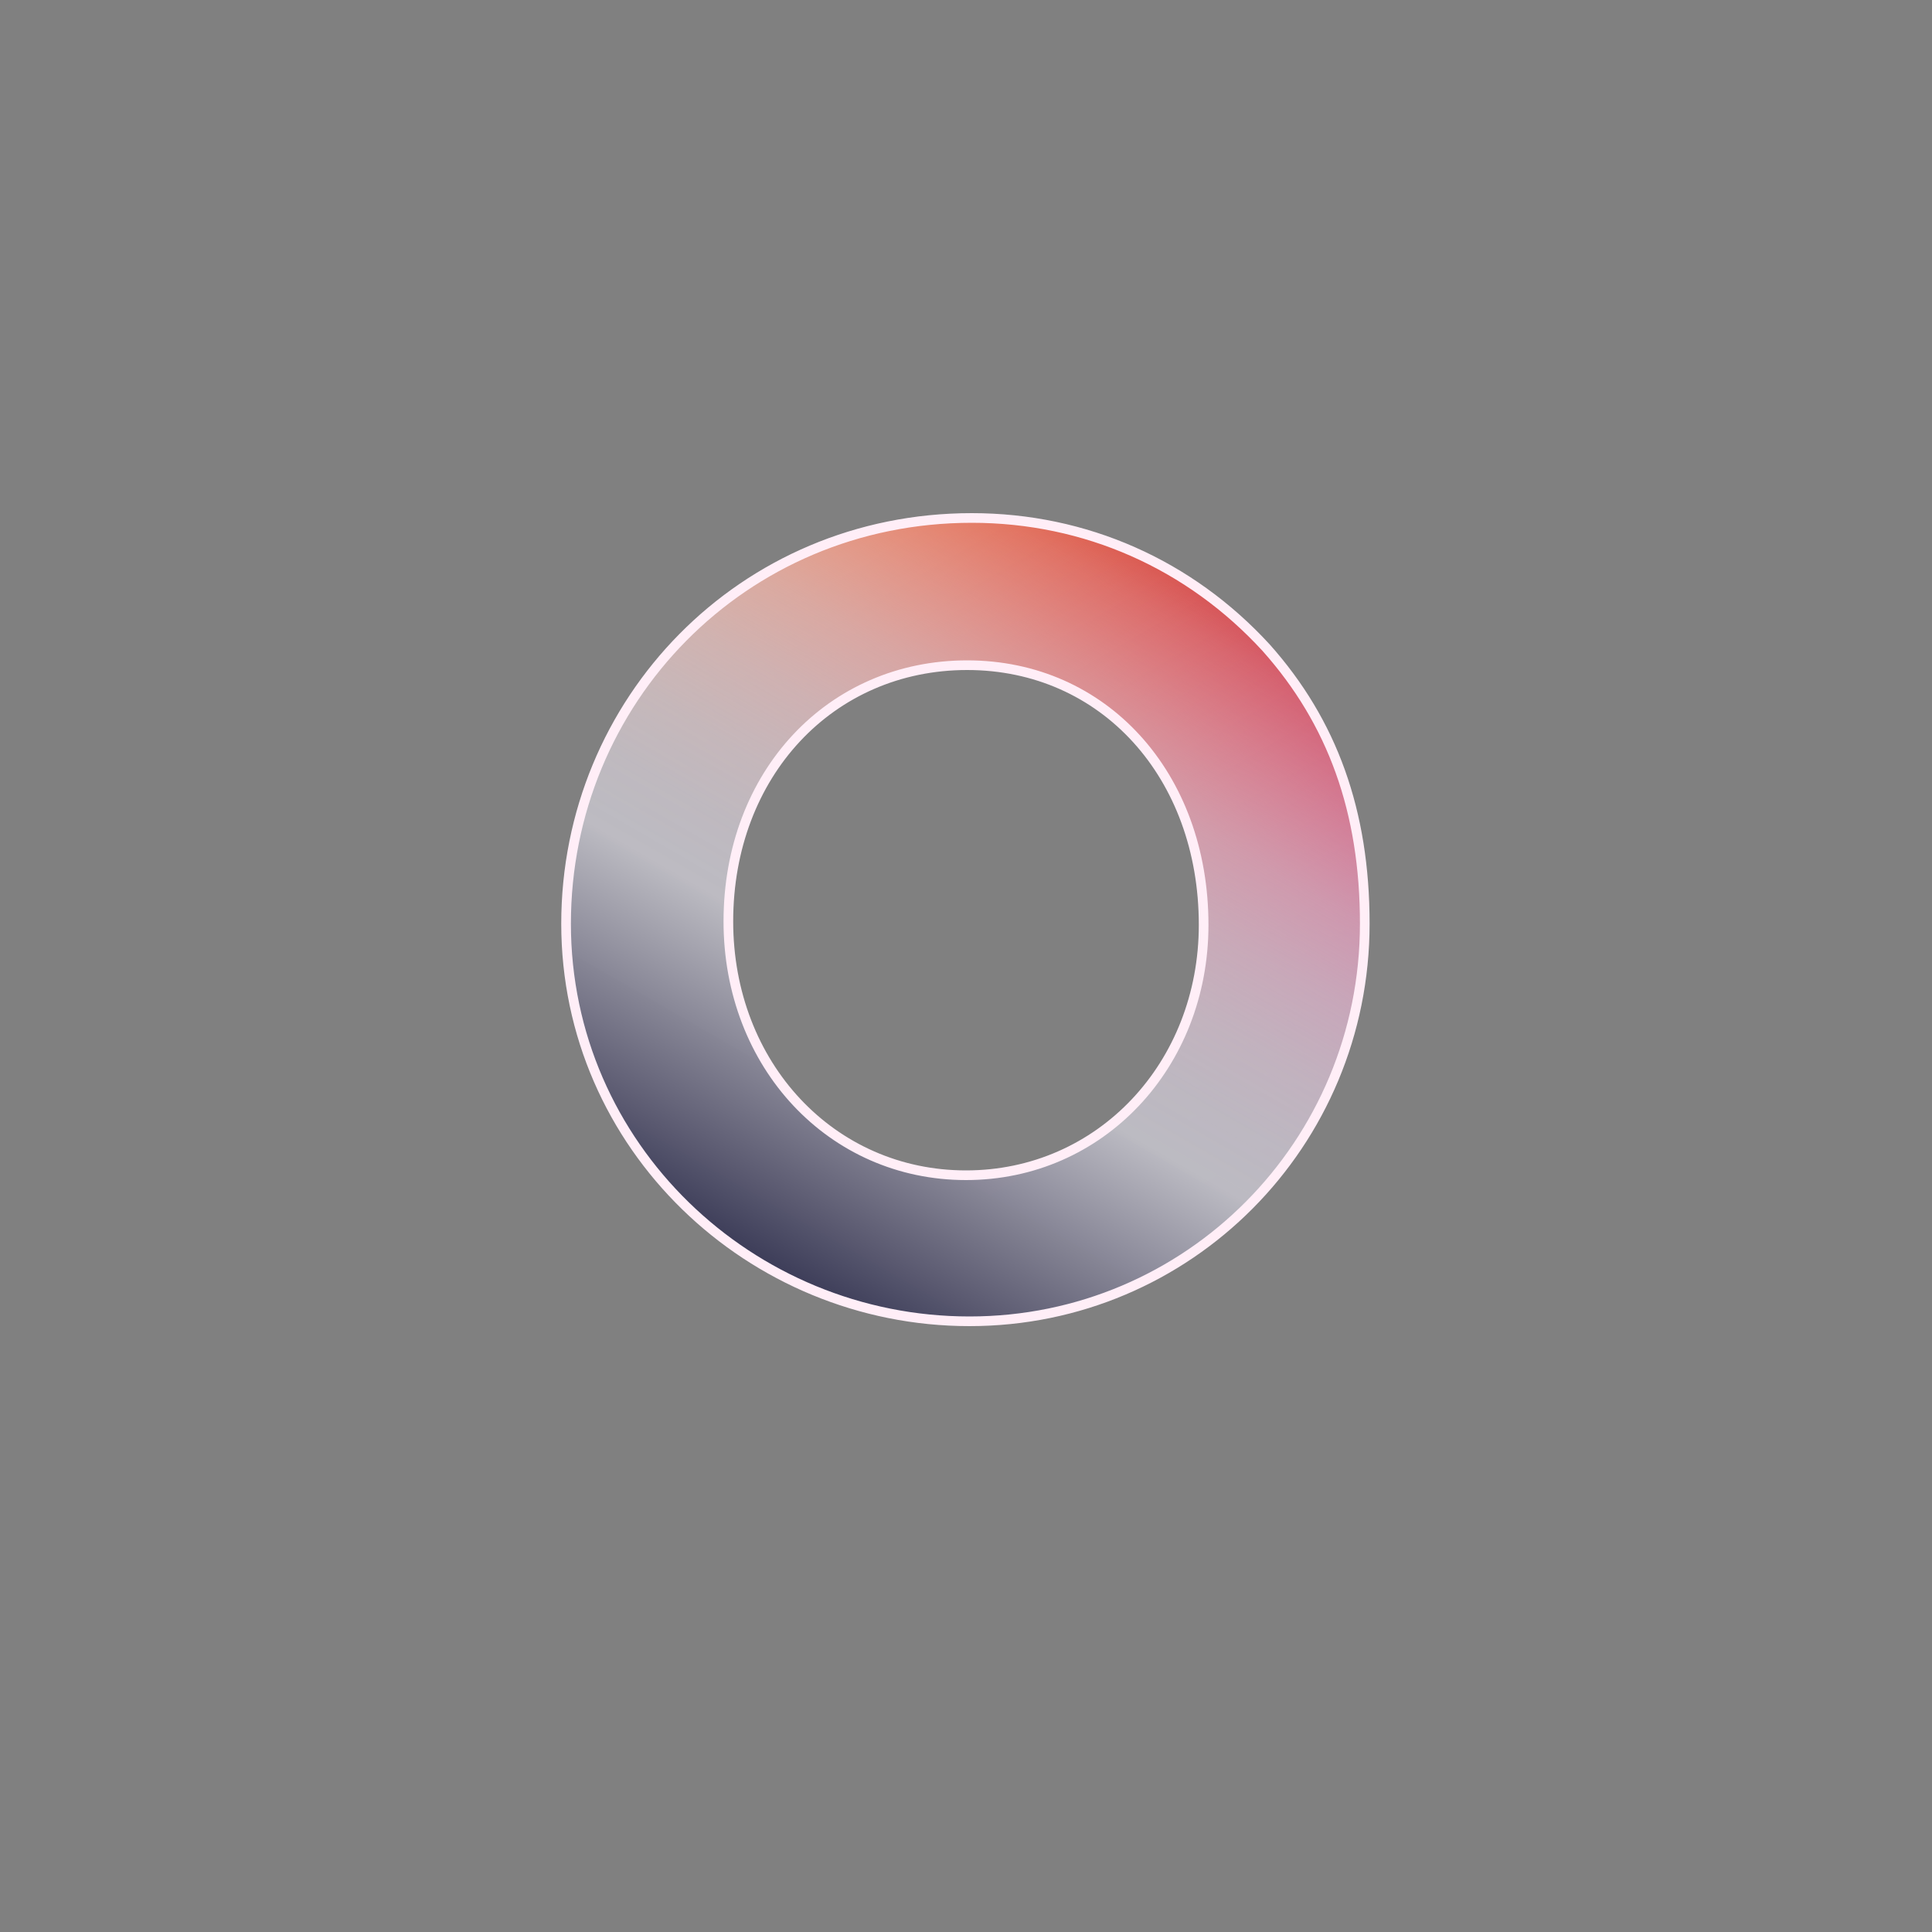
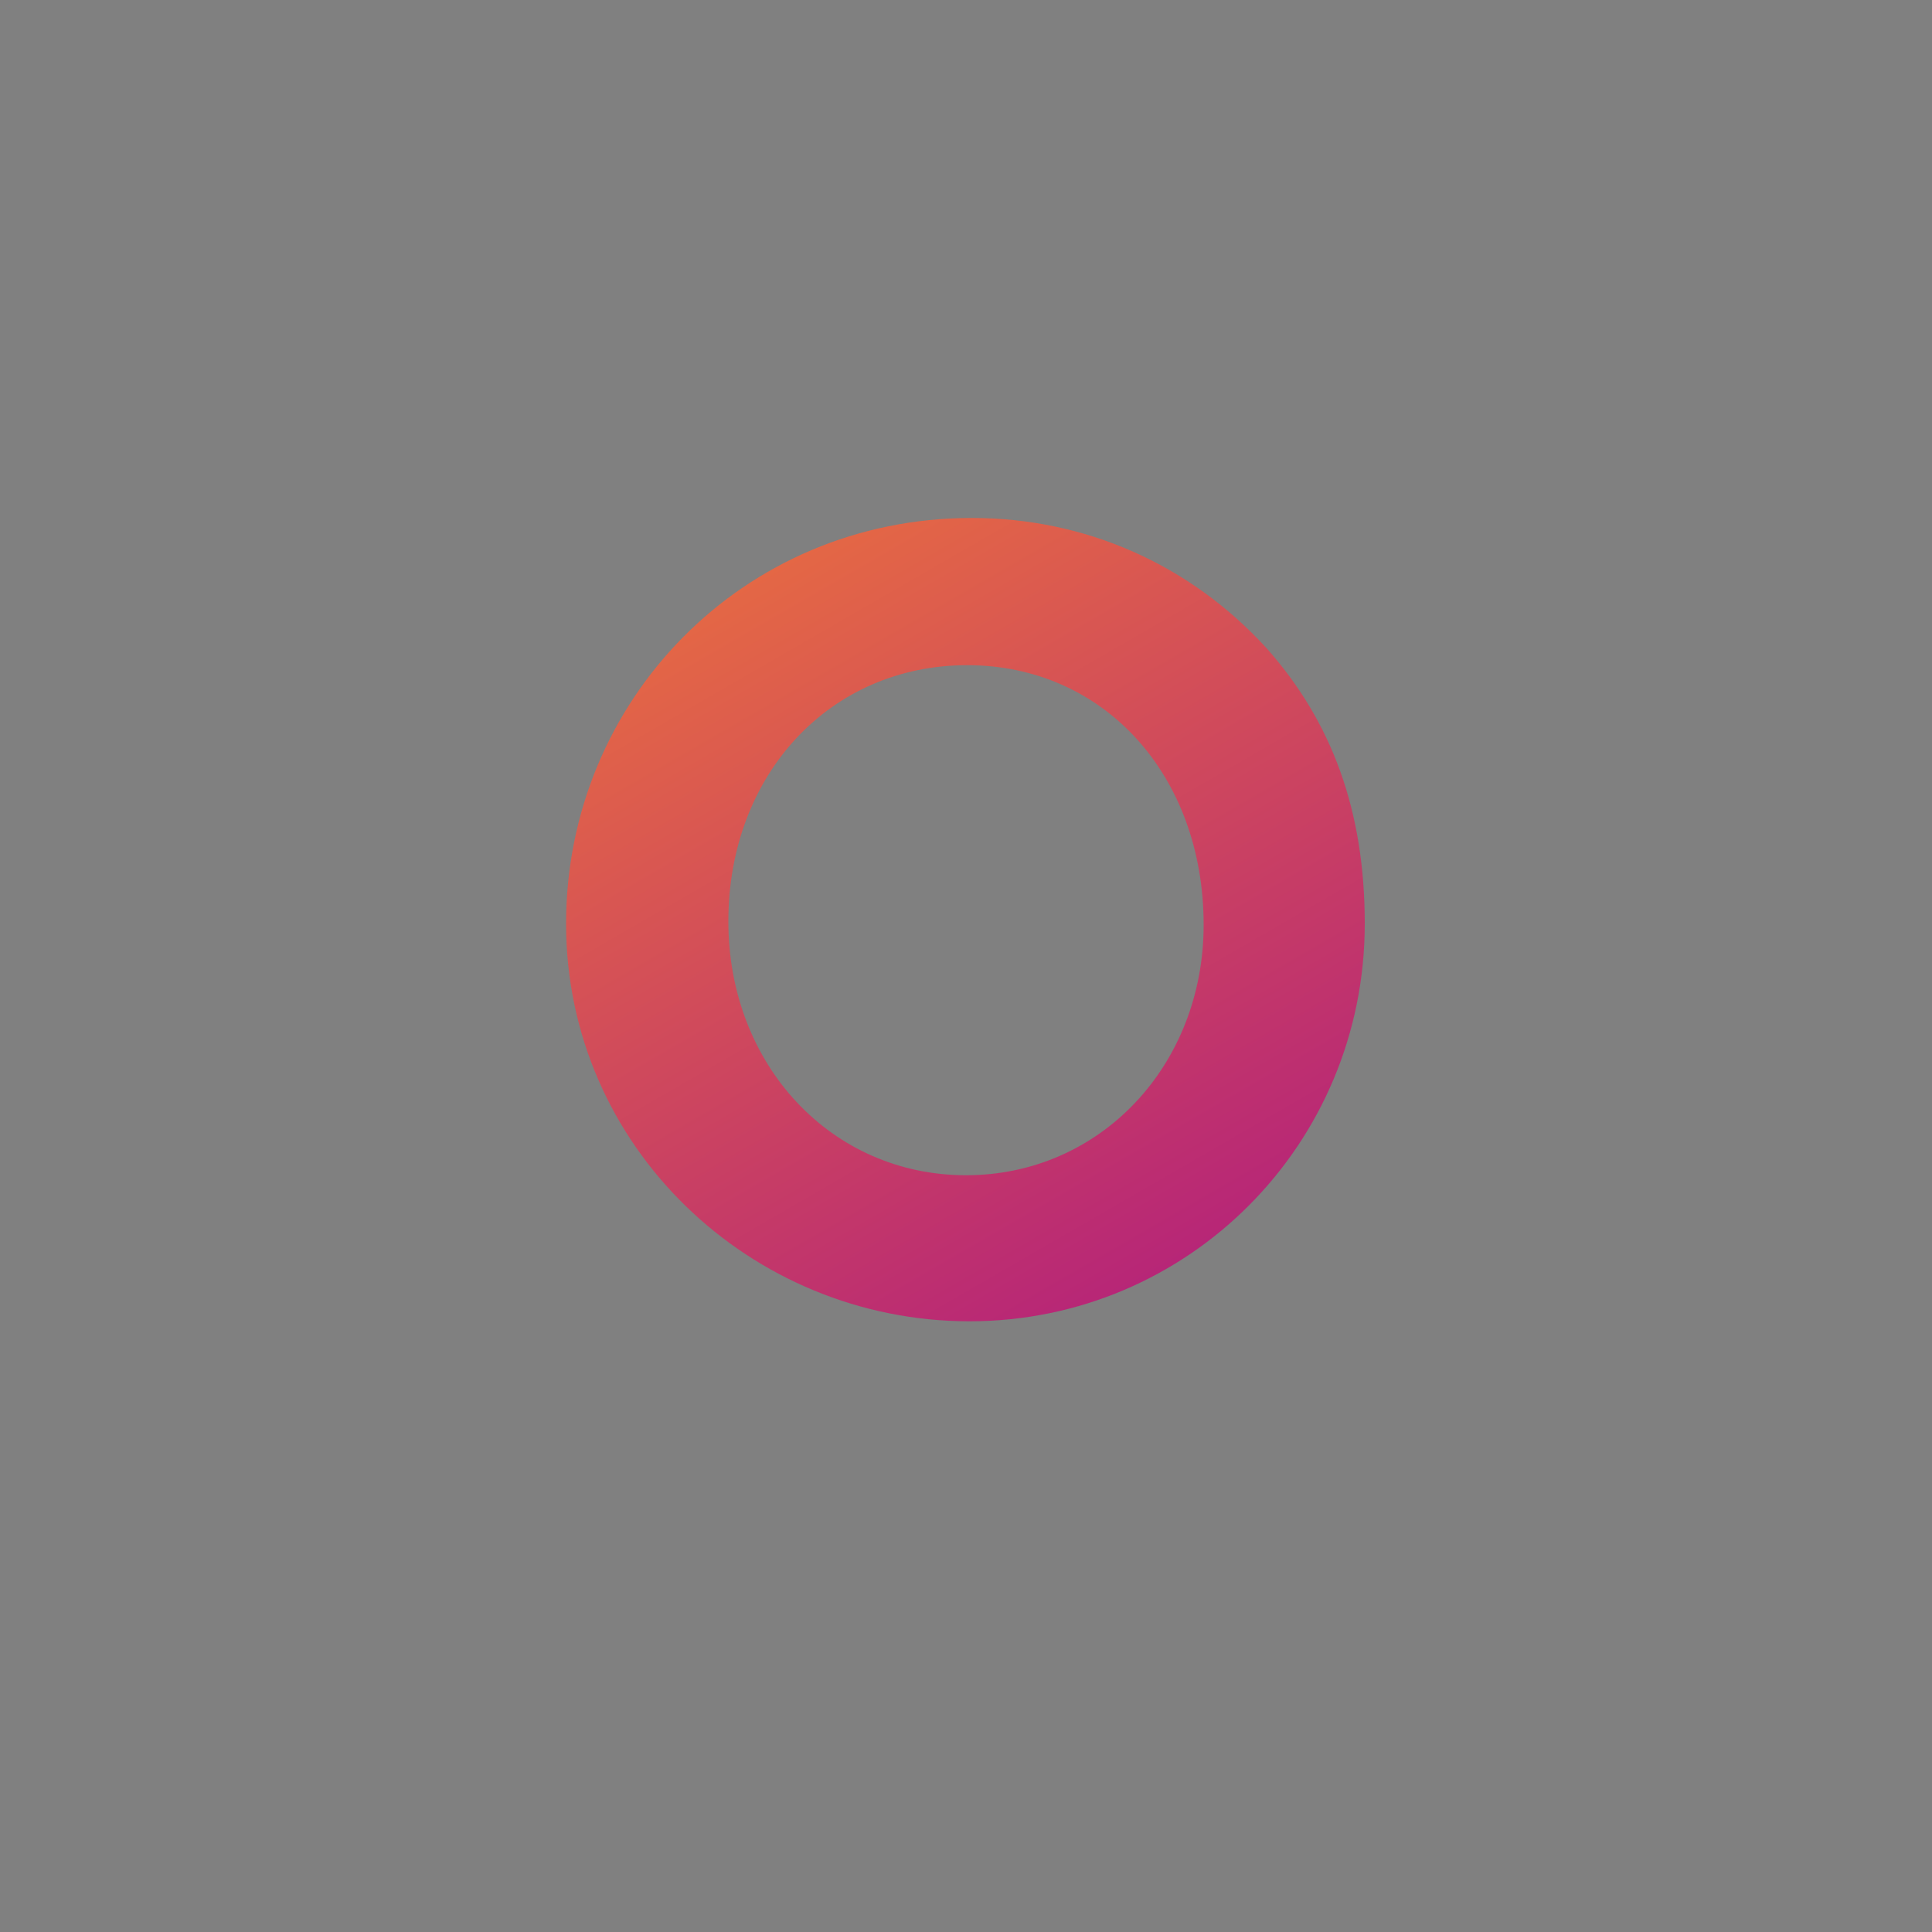
<svg xmlns="http://www.w3.org/2000/svg" version="1.1" viewBox="0 0 100 100">
  <rect x="0" y="0" width="100" height="100" fill="#808080" stroke="none" />
  <defs>
    <style>
      .cls-1 {
        fill: url(#linear-gradient-2);
      }

      .cls-2 {
        fill: none;
        stroke: #ffeef7;
        stroke-miterlimit: 10;
        stroke-width: .5px;
      }

      .cls-3 {
        fill: url(#linear-gradient);
      }
    </style>
    <linearGradient id="linear-gradient" x1="60.46" y1="65.63" x2="39.65" y2="29.57" gradientUnits="userSpaceOnUse">
      <stop offset="0" stop-color="#b72677" />
      <stop offset="1" stop-color="#e46745" />
    </linearGradient>
    <linearGradient id="linear-gradient-2" x1="60.47" y1="29.48" x2="39.6" y2="65.63" gradientUnits="userSpaceOnUse">
      <stop offset="0" stop-color="#fff" stop-opacity="0" />
      <stop offset=".05" stop-color="#f5f5f6" stop-opacity=".14" />
      <stop offset=".16" stop-color="#e4e4e7" stop-opacity=".39" />
      <stop offset=".26" stop-color="#d5d5da" stop-opacity=".61" />
      <stop offset=".36" stop-color="#cacad0" stop-opacity=".77" />
      <stop offset=".46" stop-color="#c2c2c8" stop-opacity=".89" />
      <stop offset=".55" stop-color="#bdbdc4" stop-opacity=".96" />
      <stop offset=".63" stop-color="#bcbcc3" stop-opacity=".99" />
      <stop offset="1" stop-color="#3b3b57" stop-opacity="1" />
    </linearGradient>
  </defs>
  <g>
    <g id="Layer_1">
      <path class="cls-3" d="M65.54,33.53c3.42,3.84,5.1,8.46,5.1,14.28,0,11.4-9.12,20.58-20.46,20.58s-20.88-9.06-20.88-20.58,9.12-21,21-21c5.88,0,11.28,2.4,15.24,6.72ZM37.7,47.69c0,7.44,5.34,13.14,12.3,13.14s12.3-5.7,12.3-12.96c0-7.74-5.16-13.44-12.24-13.44s-12.36,5.64-12.36,13.26Z" />
    </g>
    <g id="Layer_2">
-       <path class="cls-1" d="M65.54,33.53c3.42,3.84,5.1,8.46,5.1,14.28,0,11.4-9.12,20.58-20.46,20.58s-20.88-9.06-20.88-20.58,9.12-21,21-21c5.88,0,11.28,2.4,15.24,6.72ZM37.7,47.69c0,7.44,5.34,13.14,12.3,13.14s12.3-5.7,12.3-12.96c0-7.74-5.16-13.44-12.24-13.44s-12.36,5.64-12.36,13.26Z" />
-     </g>
+       </g>
    <g id="Layer_3">
-       <path class="cls-2" d="M65.54,33.53c3.42,3.84,5.1,8.46,5.1,14.28,0,11.4-9.12,20.58-20.46,20.58s-20.88-9.06-20.88-20.58,9.12-21,21-21c5.88,0,11.28,2.4,15.24,6.72ZM37.7,47.69c0,7.44,5.34,13.14,12.3,13.14s12.3-5.7,12.3-12.96c0-7.74-5.16-13.44-12.24-13.44s-12.36,5.64-12.36,13.26Z" />
-     </g>
+       </g>
  </g>
</svg>